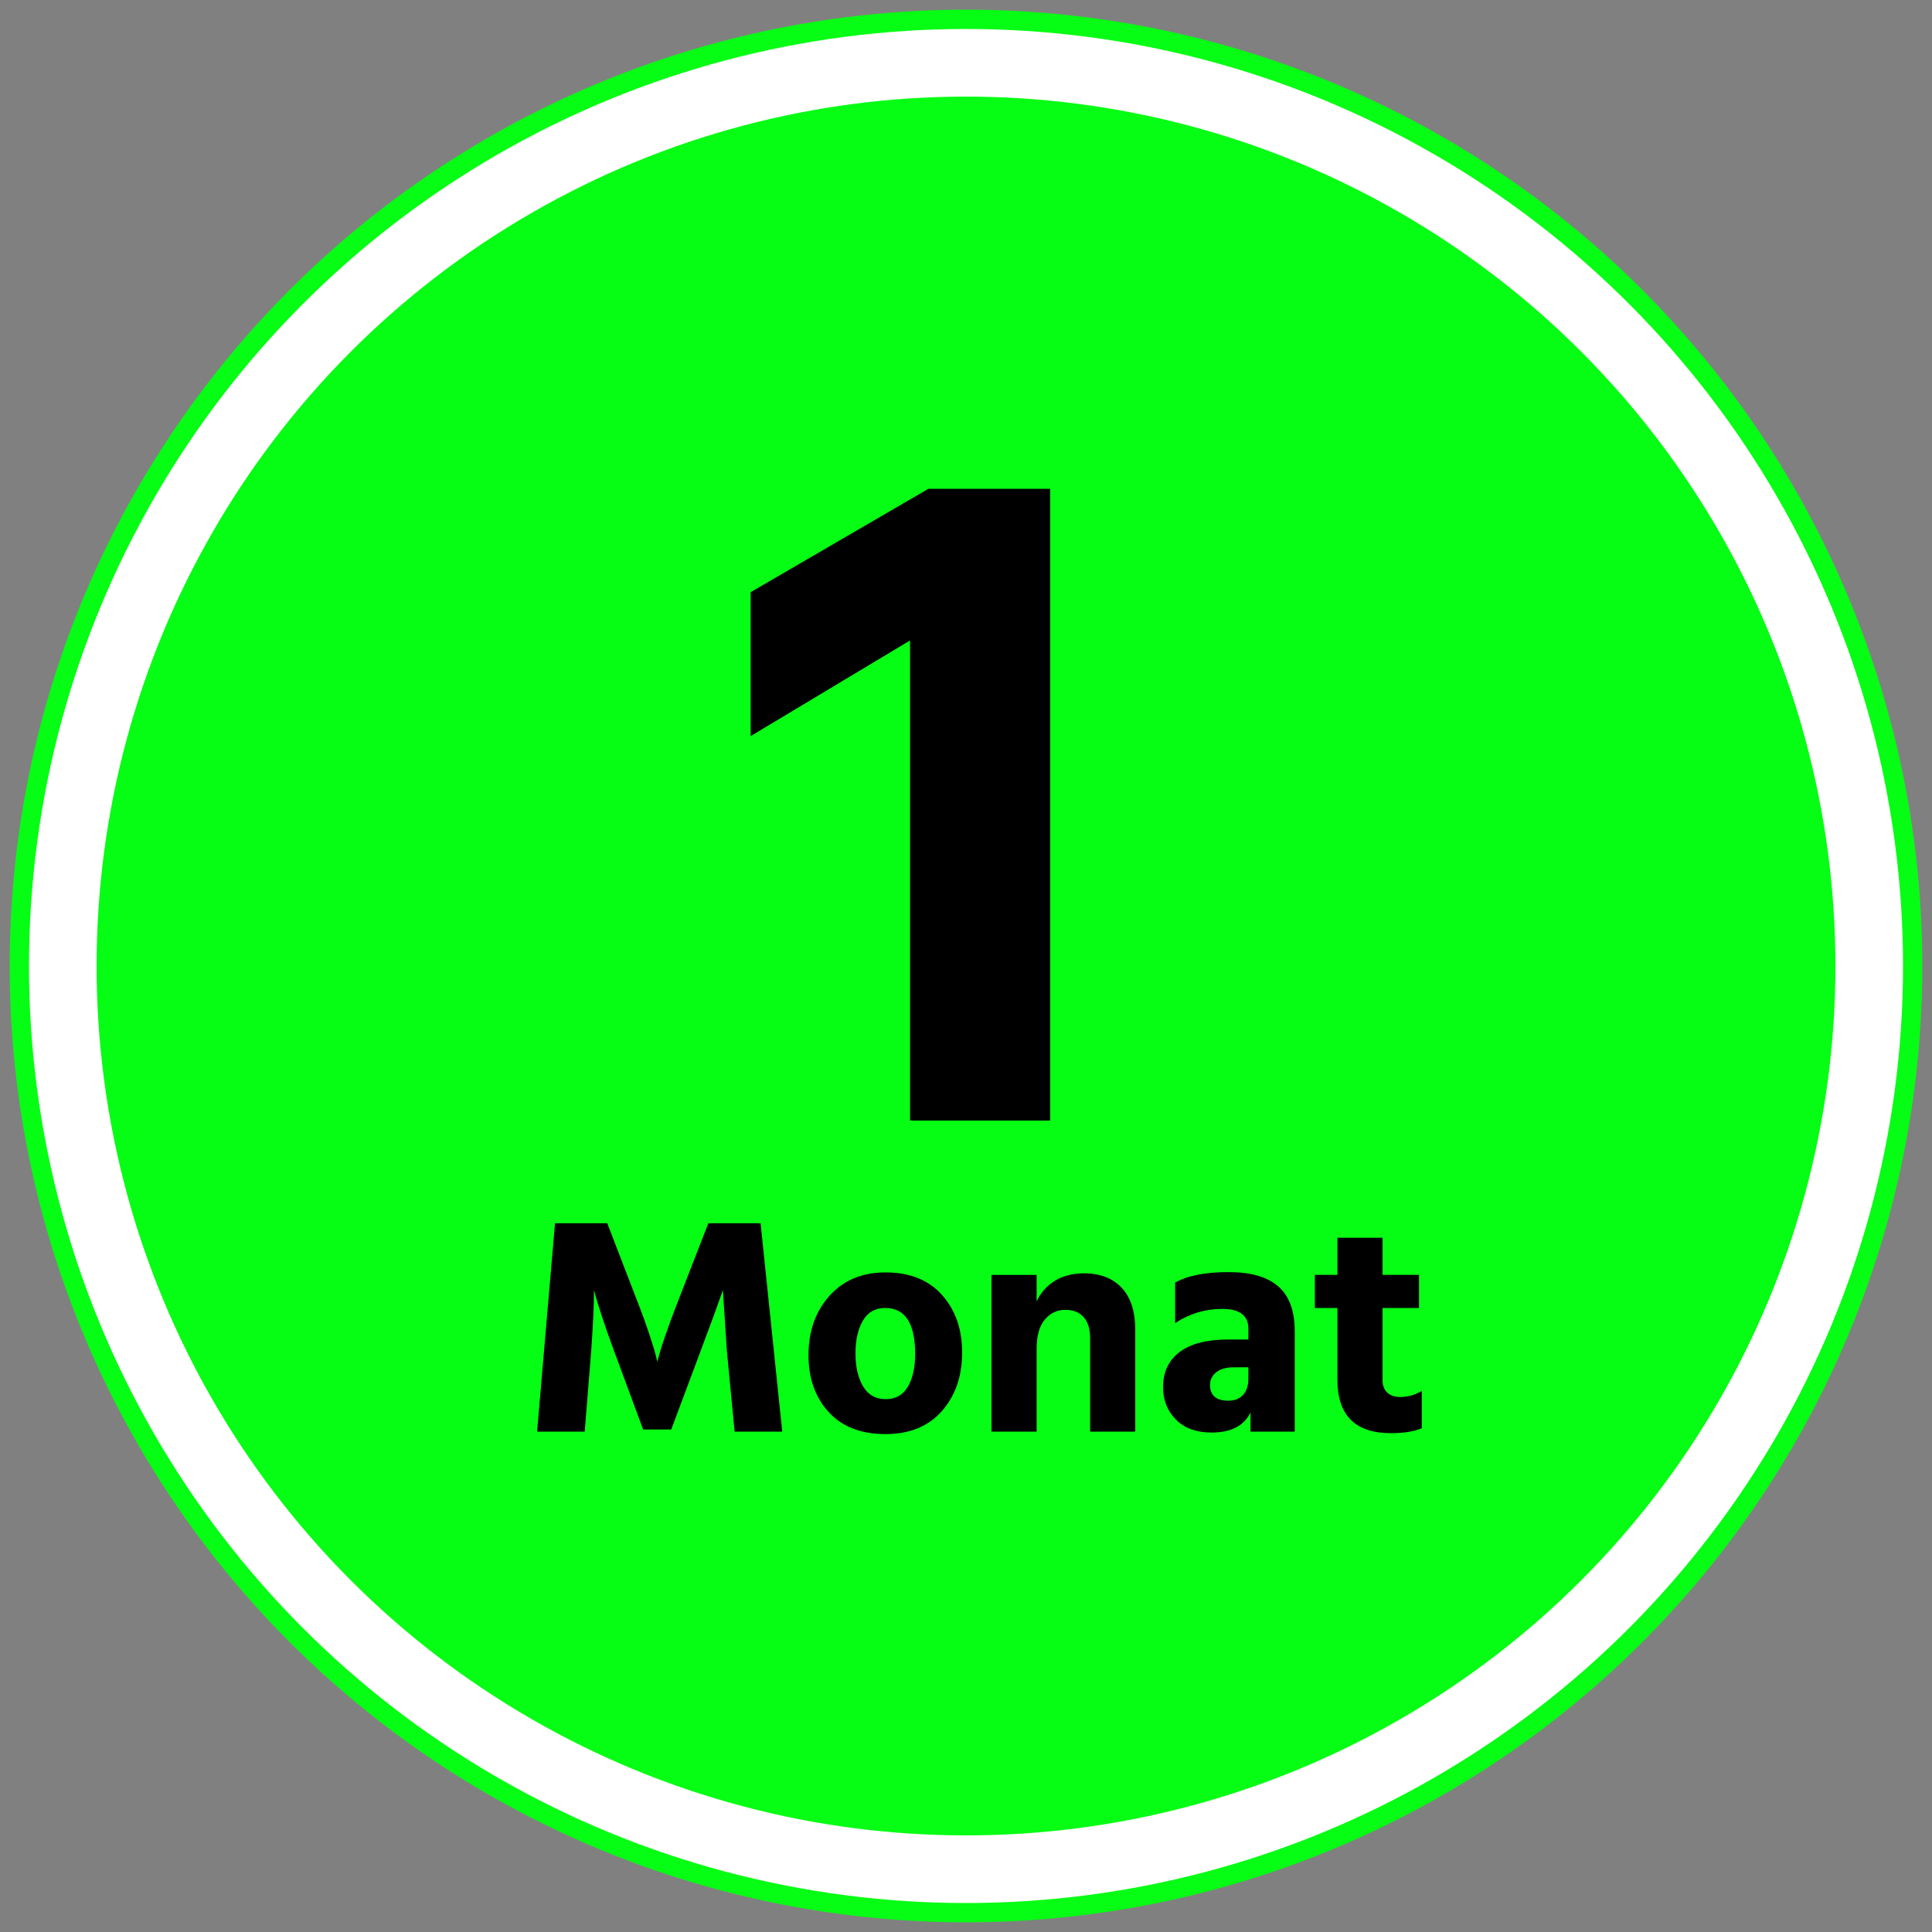
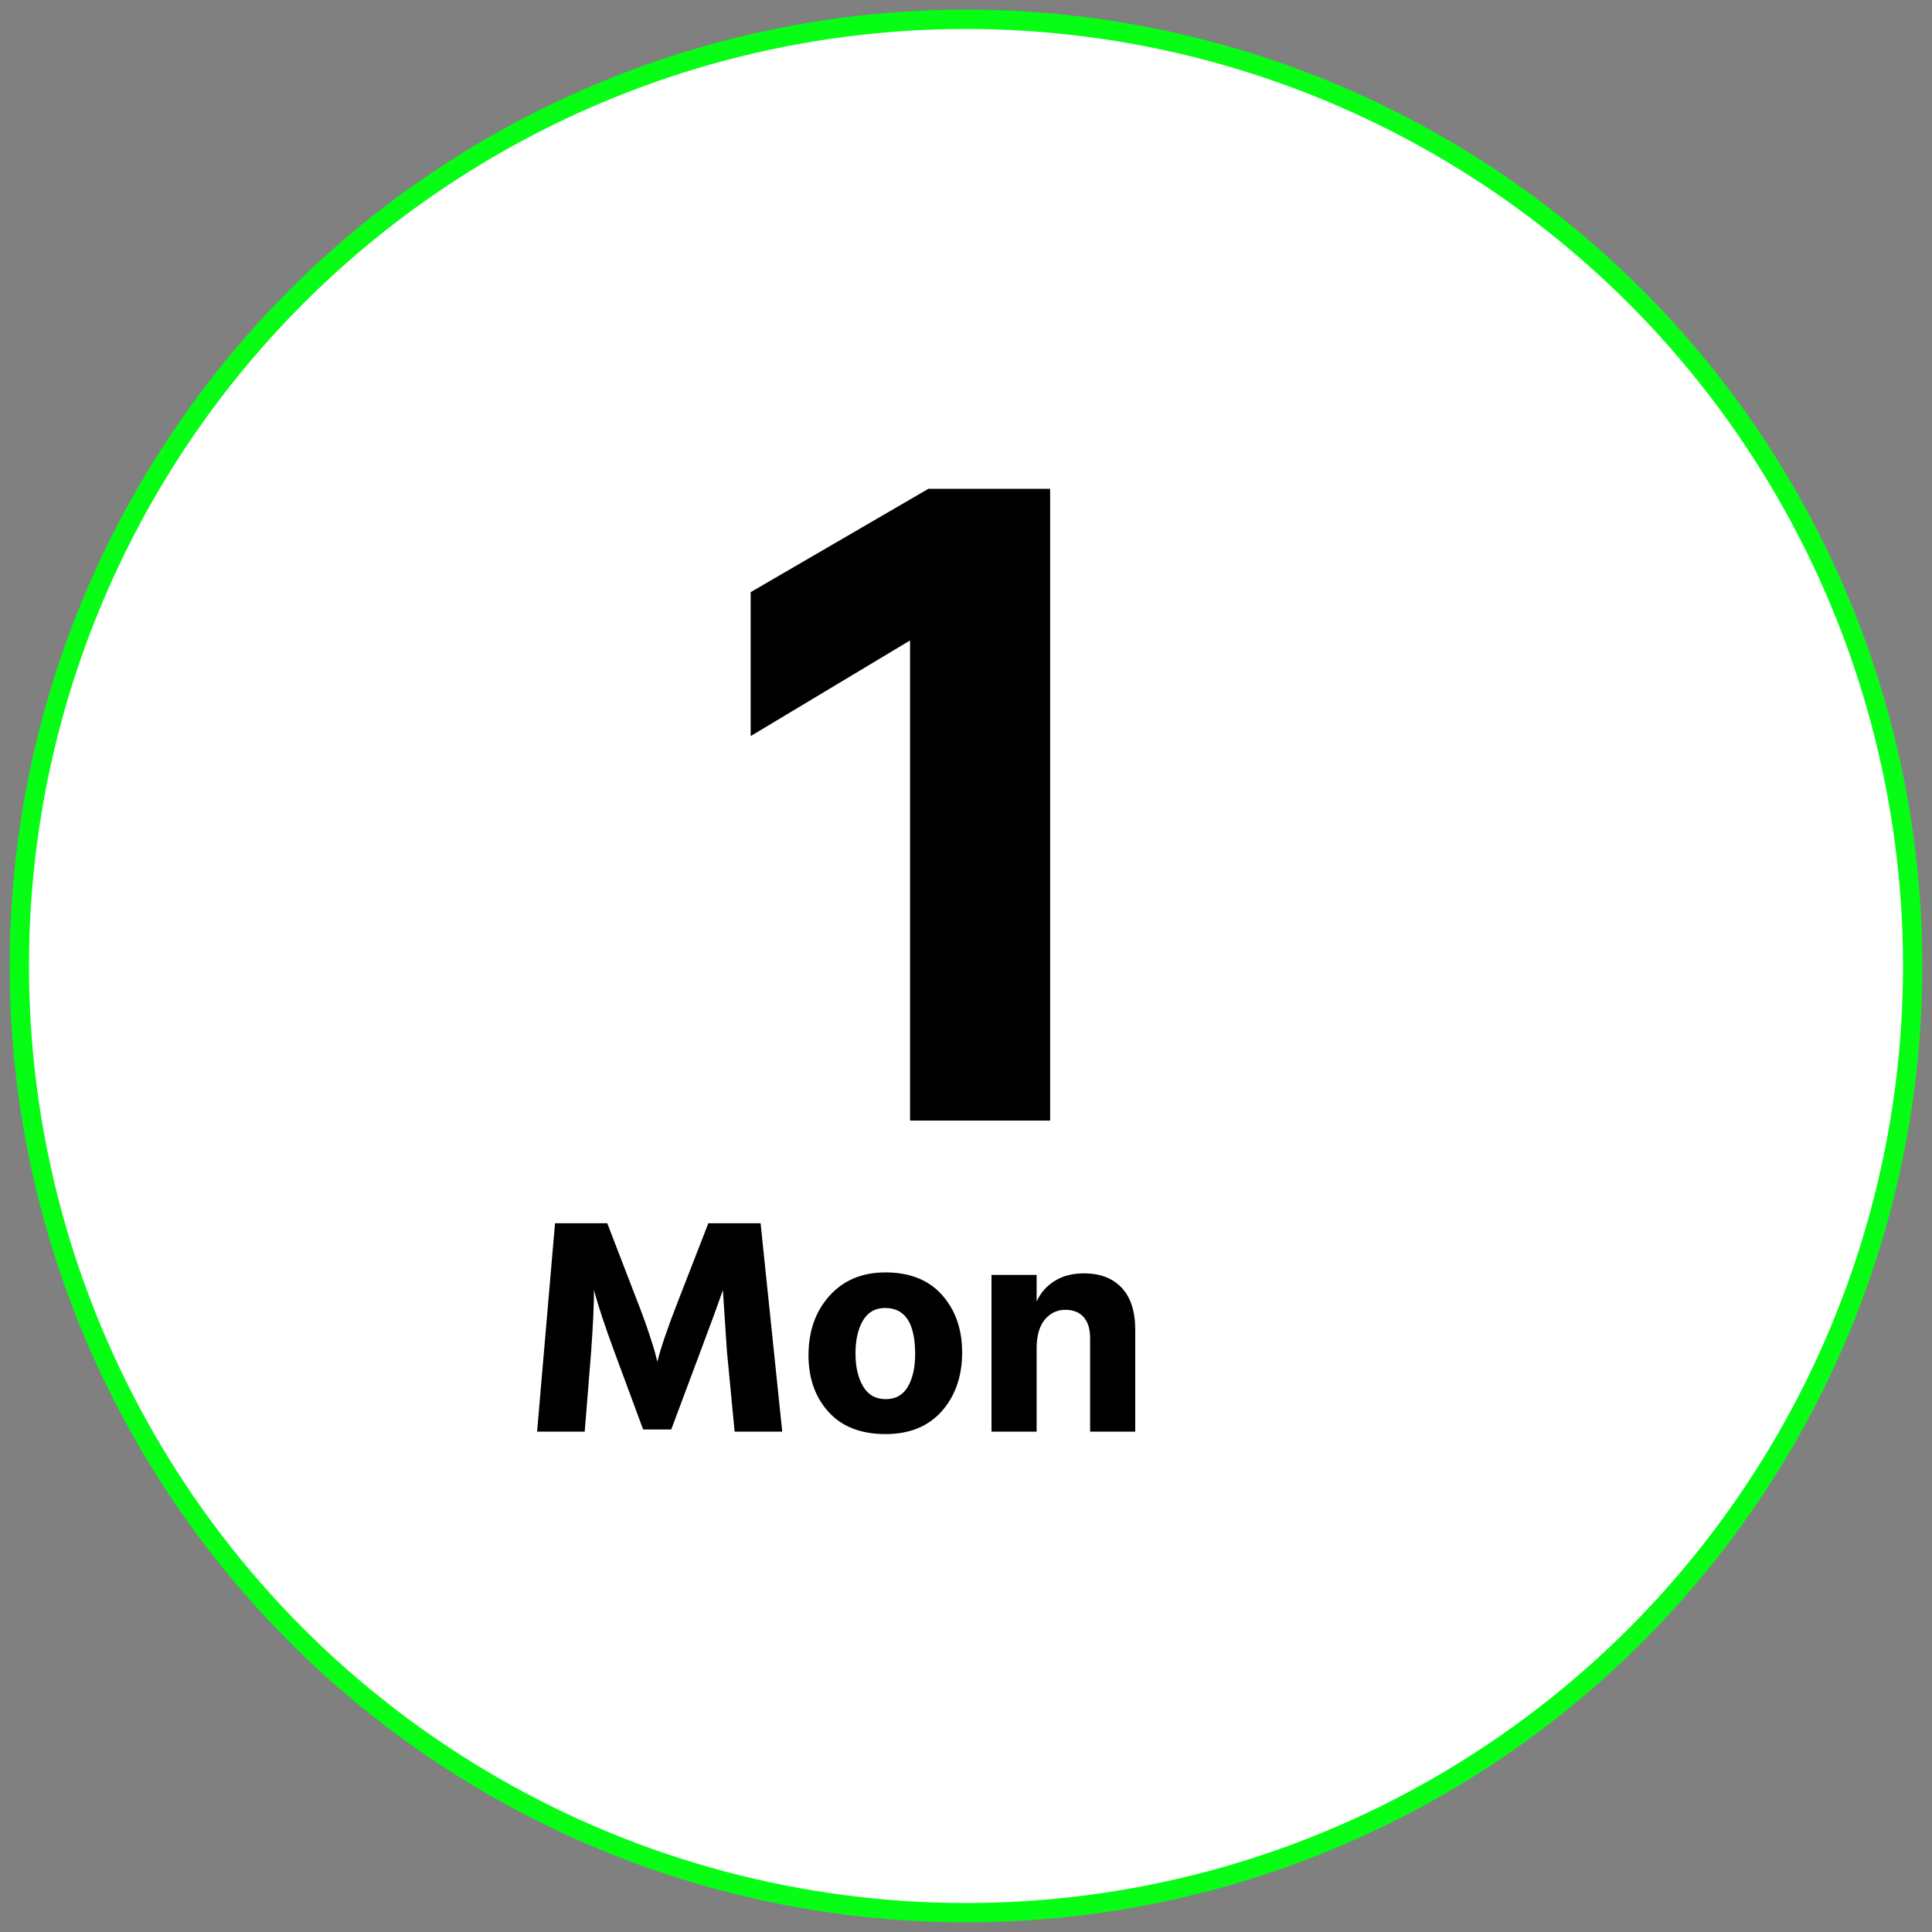
<svg xmlns="http://www.w3.org/2000/svg" xmlns:ns1="http://www.serif.com/" width="100%" height="100%" viewBox="0 0 100 100" version="1.1" xml:space="preserve" style="fill-rule:evenodd;clip-rule:evenodd;">
  <rect x="0" y="0" width="100" height="100" fill="#808080" stroke="none" />
  <g id="_3-jahre" ns1:id="3-jahre">
    <circle id="Oval" cx="50" cy="50" r="49" style="fill:#fff;stroke:#06fd14;stroke-width:1px;" />
-     <circle id="Oval-2" cx="50" cy="50" r="45" style="fill:#06fd14;" />
    <g id="_3-Jahre" ns1:id="3-Jahre">
      <path d="M54.354,58l-7.25,0l0,-24.85l-8.25,4.95l0,-7.45l9.2,-5.35l6.3,0l0,32.7Z" style="fill-rule:nonzero;" />
      <path d="M30.264,74.1l-2.464,0l0.928,-10.784l2.704,0l1.504,3.904c0.256,0.65 0.475,1.248 0.656,1.792c0.181,0.544 0.299,0.928 0.352,1.152l0.08,0.32c0.171,-0.704 0.544,-1.792 1.12,-3.264l1.52,-3.904l2.704,0l1.12,10.784l-2.464,0l-0.4,-4.176l-0.208,-3.152c-0.277,0.8 -0.661,1.85 -1.152,3.152l-1.52,4.064l-1.456,0l-1.504,-4.064c-0.245,-0.662 -0.453,-1.254 -0.624,-1.776c-0.171,-0.523 -0.283,-0.886 -0.336,-1.088l-0.08,-0.288c0,0.757 -0.048,1.808 -0.144,3.152l-0.336,4.176Z" style="fill-rule:nonzero;" />
      <path d="M49.8,70.004c0,1.226 -0.349,2.237 -1.048,3.032c-0.699,0.794 -1.672,1.192 -2.92,1.192c-1.269,0 -2.251,-0.382 -2.944,-1.144c-0.693,-0.763 -1.04,-1.742 -1.04,-2.936c0,-1.248 0.363,-2.275 1.088,-3.08c0.725,-0.806 1.691,-1.208 2.896,-1.208c1.259,0 2.235,0.389 2.928,1.168c0.693,0.778 1.04,1.77 1.04,2.976Zm-5.136,-1.648c-0.256,0.437 -0.384,1.002 -0.384,1.696c0,0.693 0.131,1.261 0.392,1.704c0.261,0.442 0.653,0.664 1.176,0.664c0.512,0 0.893,-0.216 1.144,-0.648c0.251,-0.432 0.376,-0.995 0.376,-1.688c0,-1.59 -0.517,-2.384 -1.552,-2.384c-0.512,0 -0.896,0.218 -1.152,0.656Z" style="fill-rule:nonzero;" />
      <path d="M58.76,74.1l-2.336,0l0,-4.832c0,-0.48 -0.112,-0.846 -0.336,-1.096c-0.224,-0.251 -0.539,-0.376 -0.944,-0.376c-0.427,0 -0.781,0.168 -1.064,0.504c-0.283,0.336 -0.424,0.84 -0.424,1.512l0,4.288l-2.336,0l0,-8.112l2.336,0l0,1.376c0.203,-0.448 0.515,-0.803 0.936,-1.064c0.421,-0.262 0.925,-0.392 1.512,-0.392c0.832,0 1.483,0.248 1.952,0.744c0.469,0.496 0.704,1.224 0.704,2.184l0,5.264Z" style="fill-rule:nonzero;" />
-       <path d="M63.576,72.5c0.331,0 0.587,-0.102 0.768,-0.304c0.181,-0.203 0.272,-0.48 0.272,-0.832l0,-0.592l-0.752,0c-0.395,0 -0.699,0.085 -0.912,0.256c-0.213,0.17 -0.32,0.389 -0.32,0.656c0,0.544 0.315,0.816 0.944,0.816Zm1.152,0.608c-0.341,0.693 -1.013,1.04 -2.016,1.04c-0.789,0 -1.405,-0.224 -1.848,-0.672c-0.443,-0.448 -0.664,-1.008 -0.664,-1.68c0,-0.779 0.285,-1.384 0.856,-1.816c0.571,-0.432 1.416,-0.648 2.536,-0.648l1.024,0l0,-0.56c0,-0.683 -0.453,-1.024 -1.36,-1.024c-0.875,0 -1.685,0.245 -2.432,0.736l0,-2.096c0.64,-0.363 1.563,-0.544 2.768,-0.544c1.152,0 2.011,0.248 2.576,0.744c0.565,0.496 0.848,1.266 0.848,2.312l0,5.2l-2.288,0l0,-0.992Z" style="fill-rule:nonzero;" />
-       <path d="M73.592,73.924c-0.395,0.17 -0.928,0.256 -1.6,0.256c-1.845,0 -2.768,-0.923 -2.768,-2.768l0,-3.712l-1.168,0l0,-1.712l1.168,0l0,-1.92l2.336,0l0,1.92l1.888,0l0,1.712l-1.888,0l0,3.728c0,0.288 0.083,0.506 0.248,0.656c0.165,0.149 0.381,0.224 0.648,0.224c0.427,0 0.805,-0.107 1.136,-0.32l0,1.936Z" style="fill-rule:nonzero;" />
    </g>
  </g>
</svg>